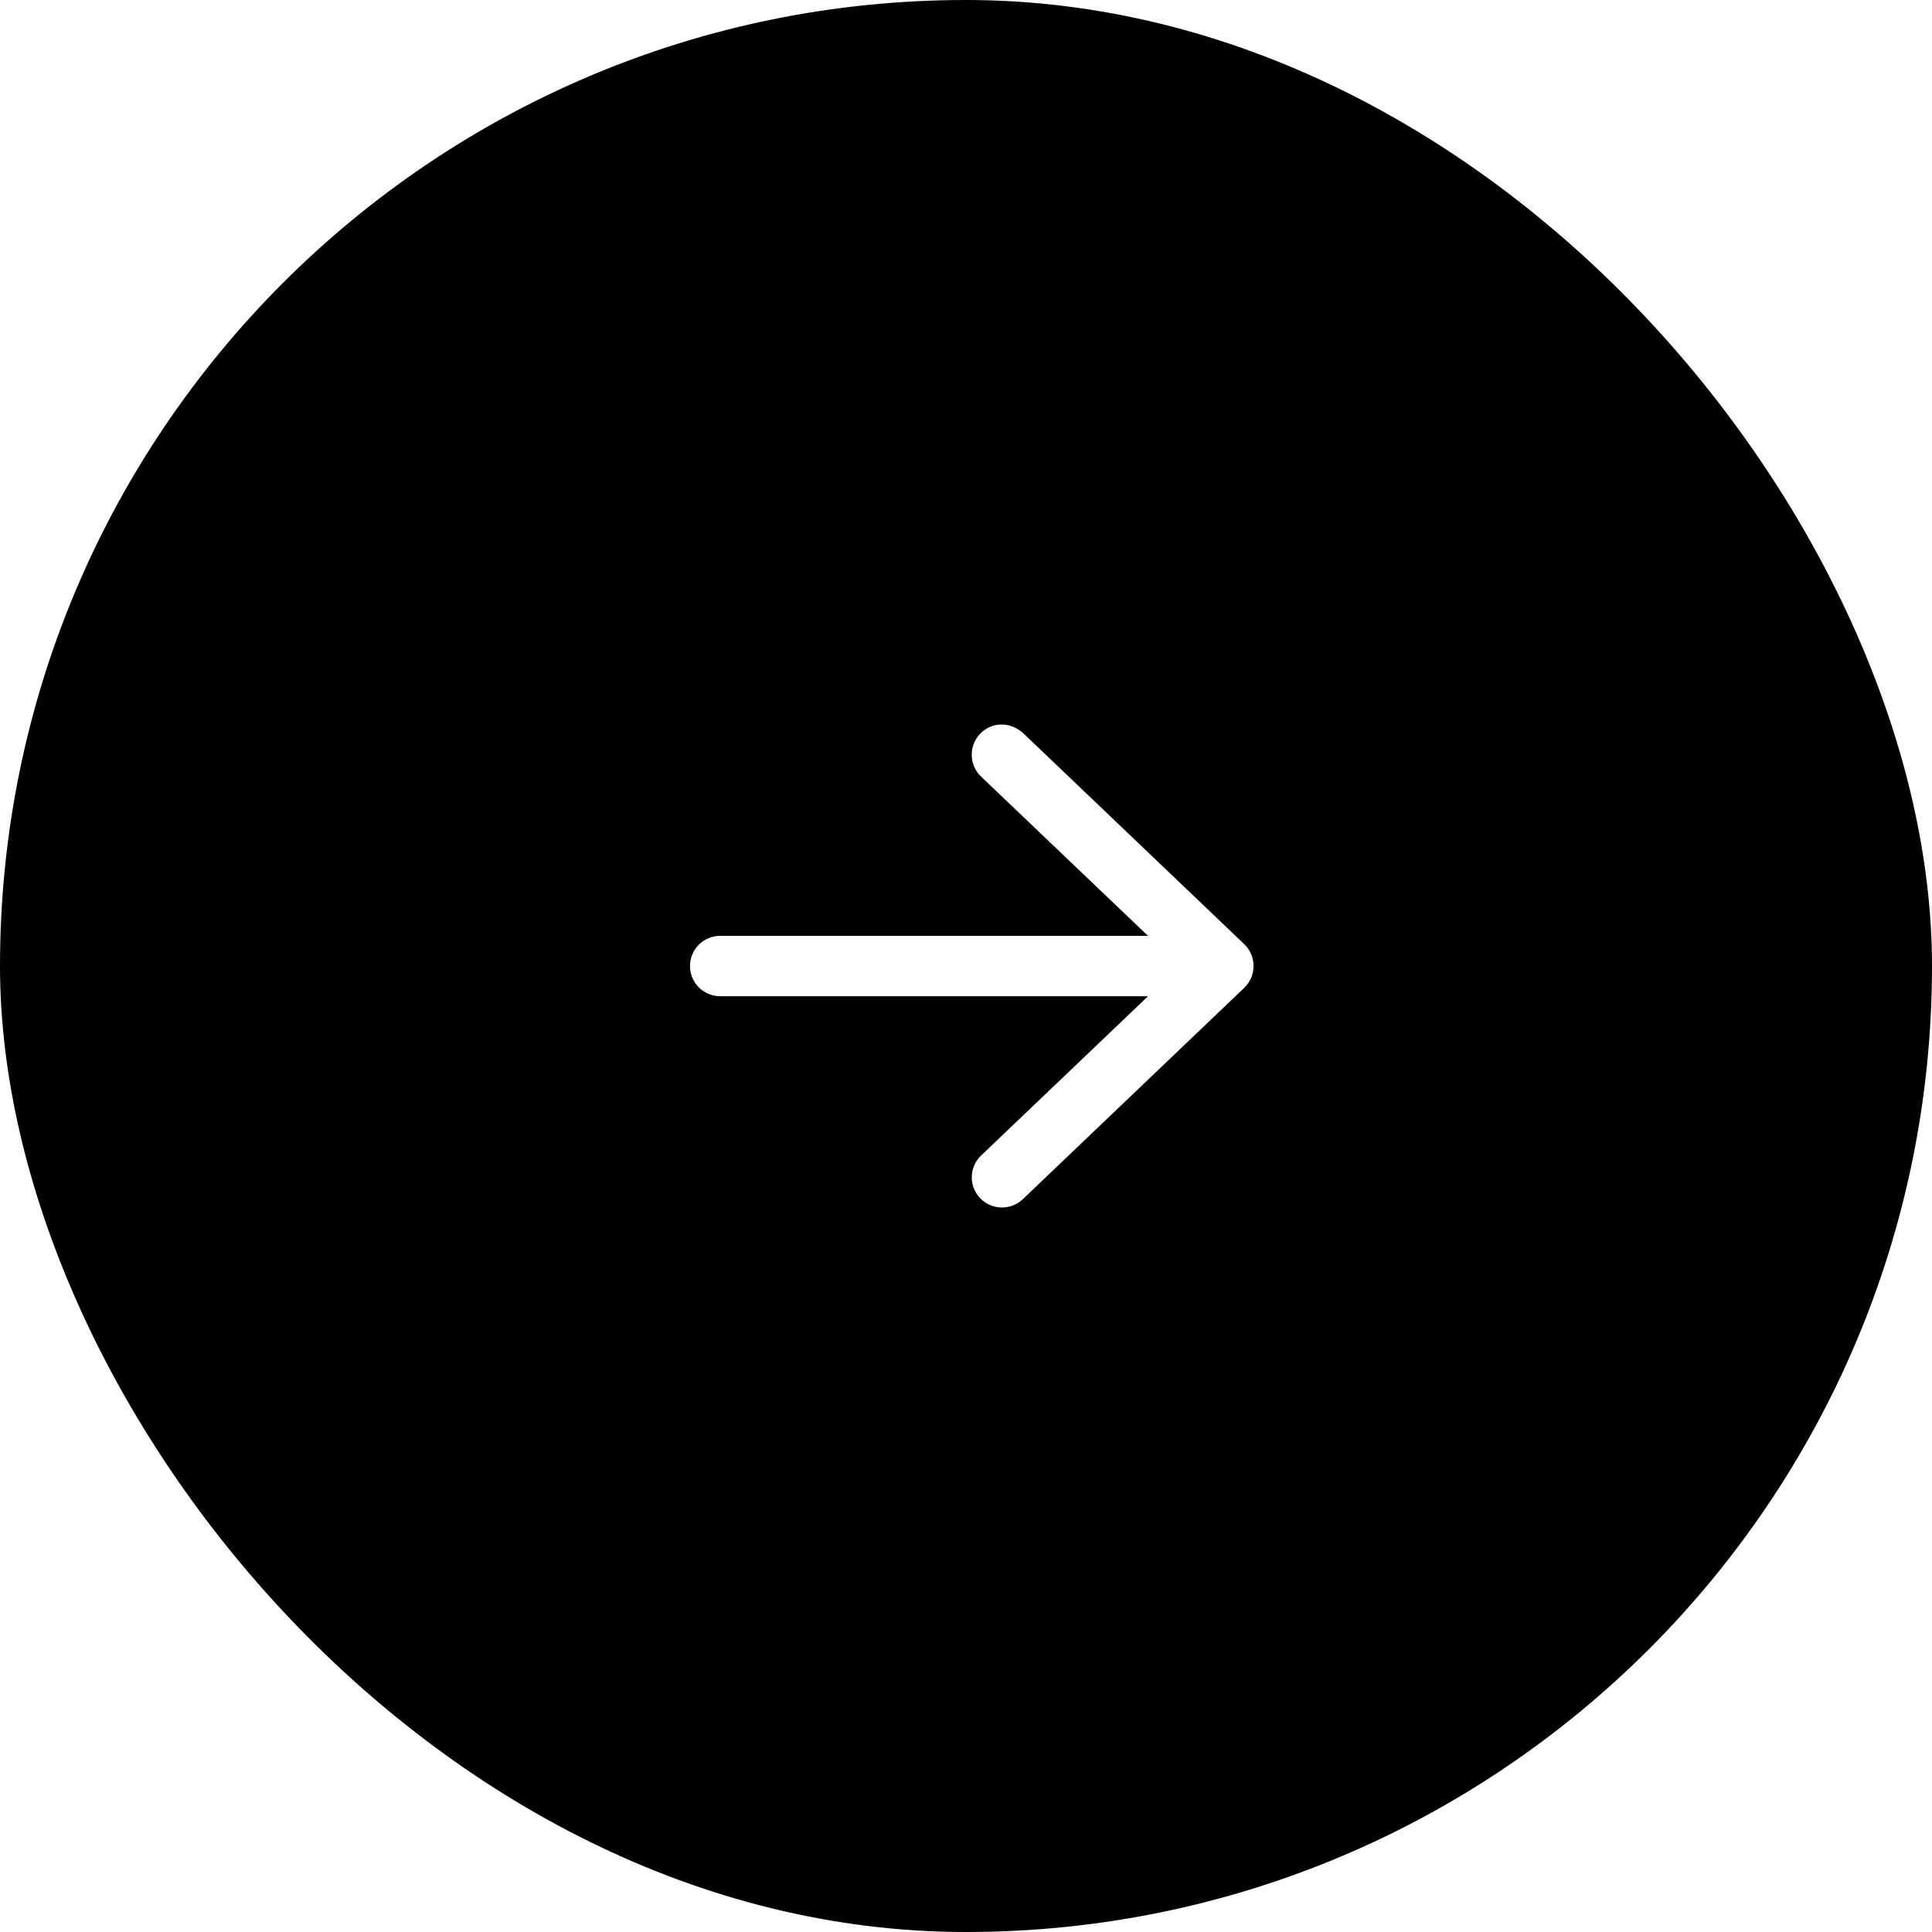
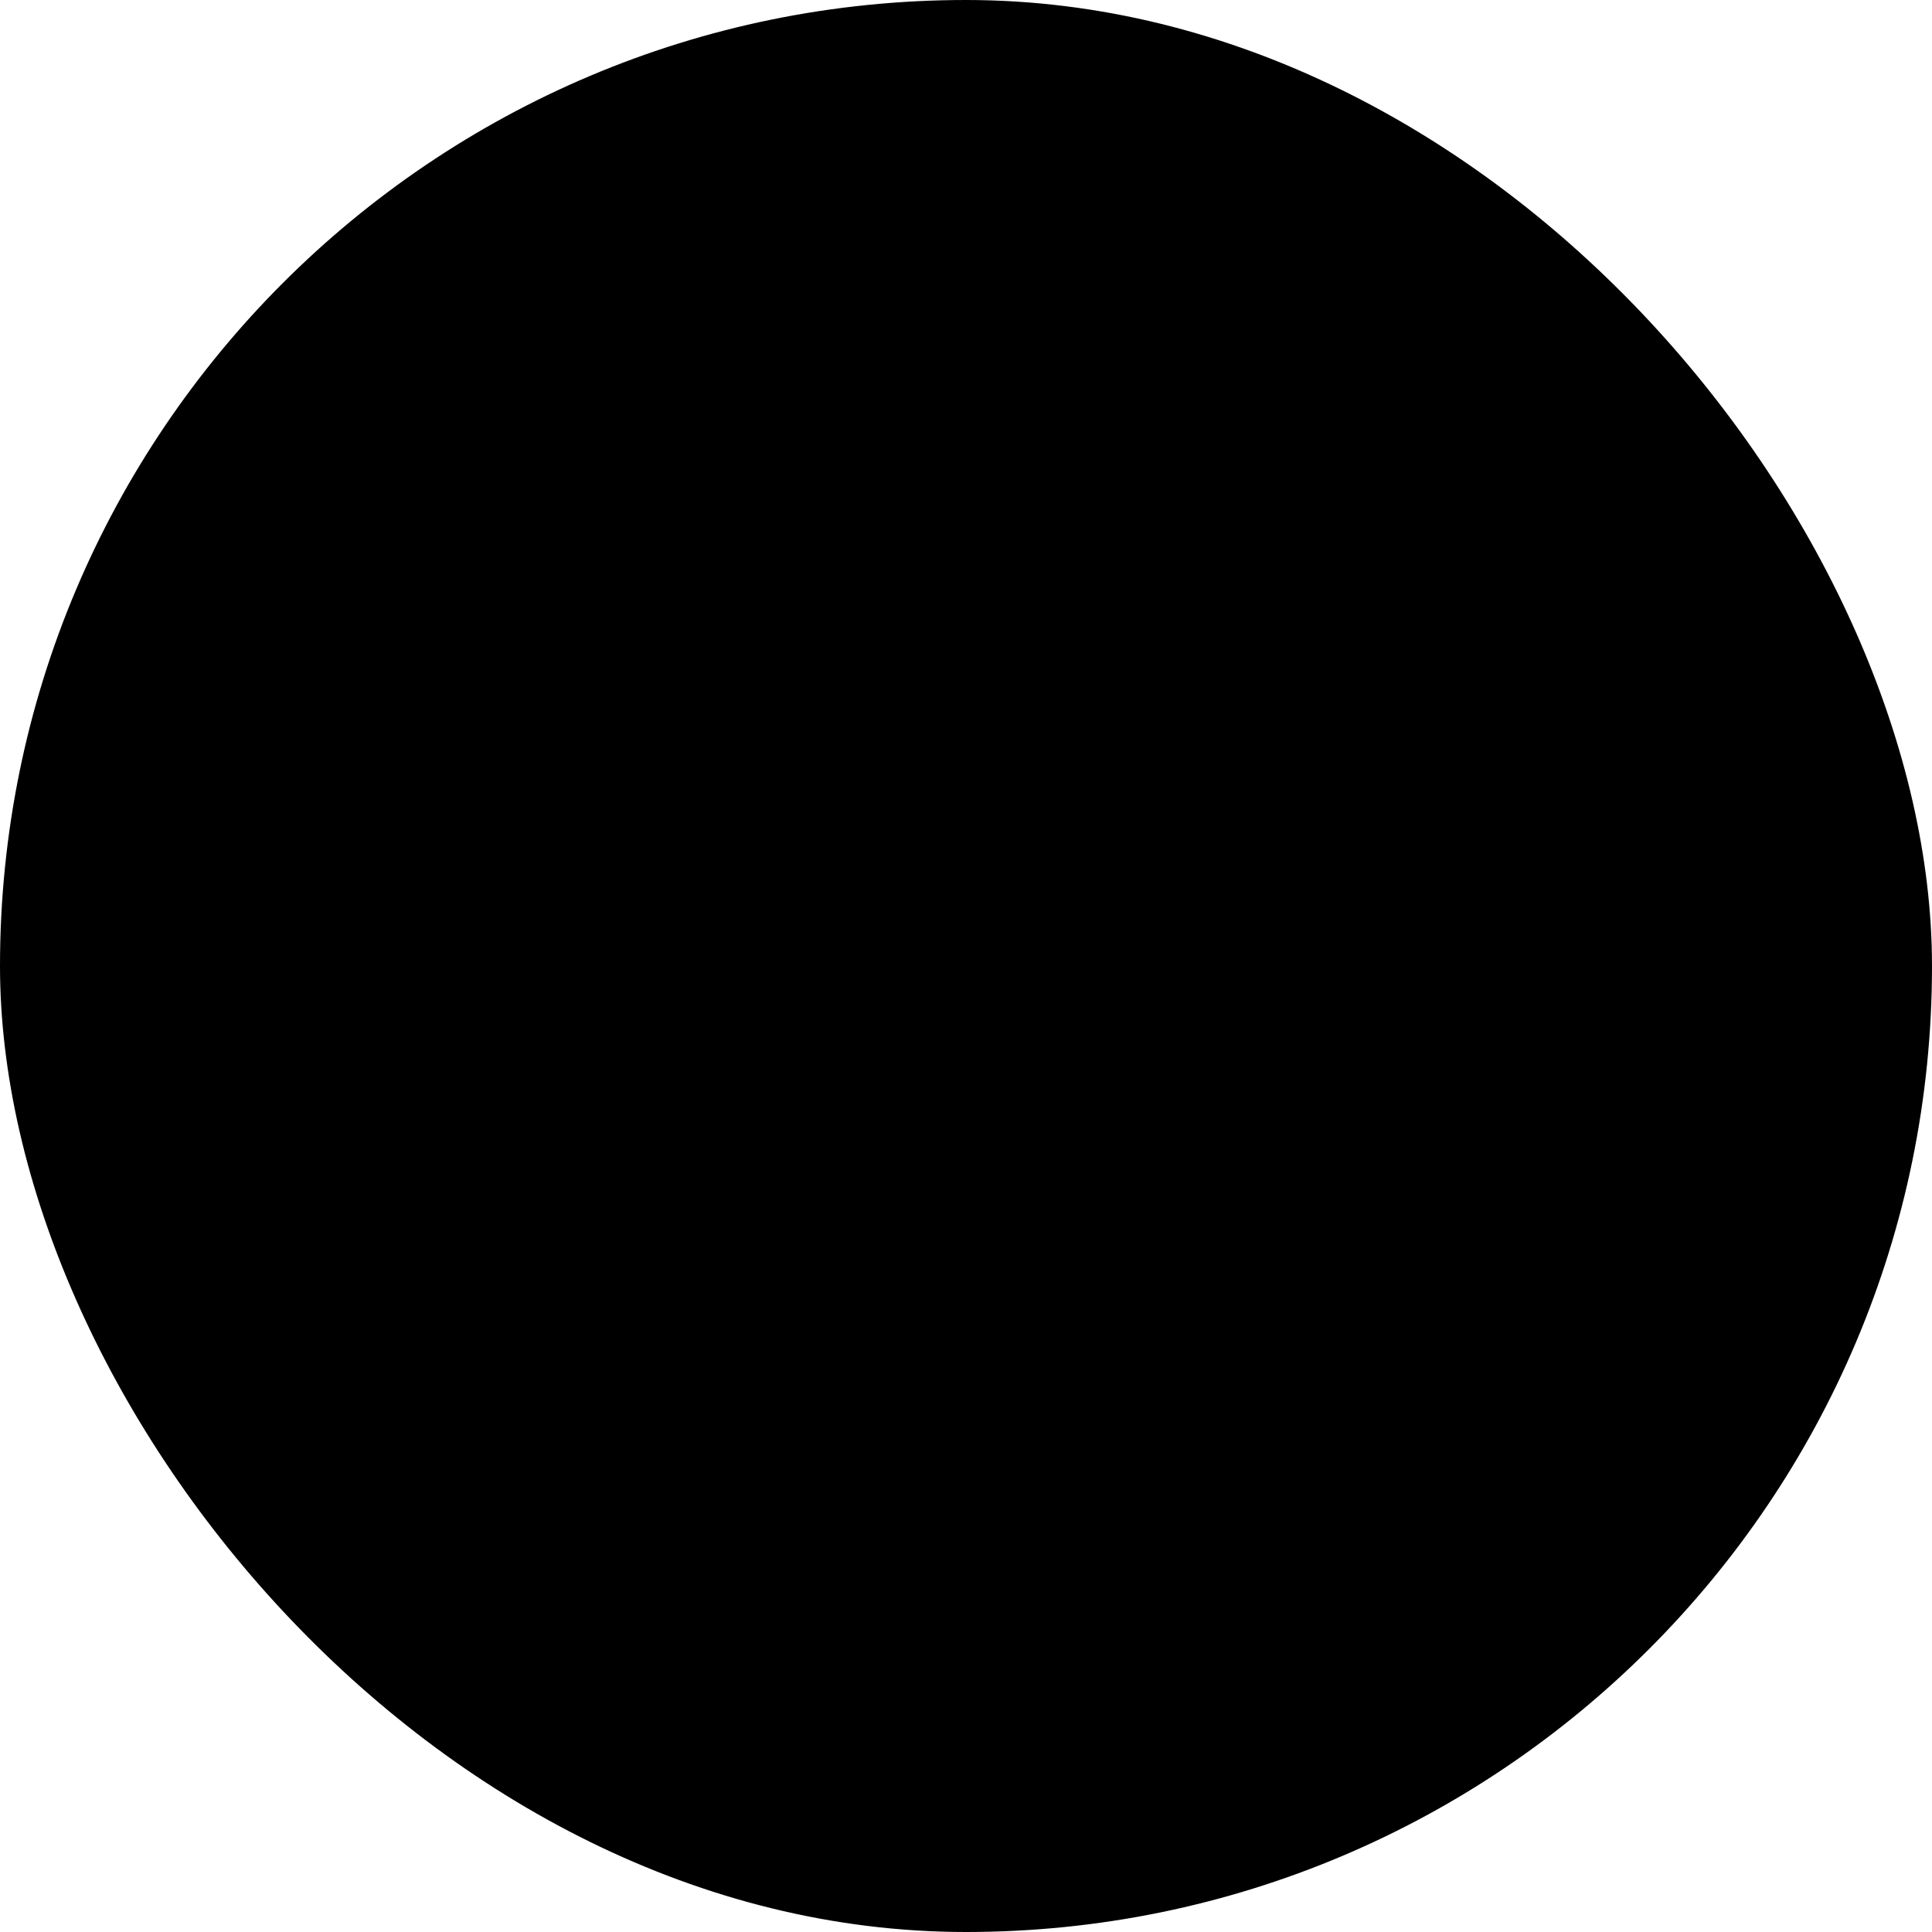
<svg xmlns="http://www.w3.org/2000/svg" width="56" height="56" viewBox="0 0 56 56" fill="none">
  <g filter="url(#filter0_b_8578_46430)">
    <rect width="56" height="56" rx="28" fill="black" />
-     <path d="M29.647 21.241L36.064 27.366C36.237 27.532 36.335 27.76 36.335 28C36.335 28.239 36.237 28.468 36.064 28.634L29.647 34.759C29.297 35.091 28.744 35.079 28.41 34.729C28.076 34.383 28.088 33.827 28.439 33.492L33.277 28.876H20.875C20.392 28.876 20 28.484 20 28.001C20 27.517 20.392 27.126 20.875 27.126H33.275L28.437 22.51C28.087 22.175 28.076 21.619 28.407 21.271C28.743 20.921 29.264 20.909 29.647 21.241Z" fill="white" />
  </g>
  <defs>
    <filter id="filter0_b_8578_46430" x="-8" y="-8" width="72" height="72" filterUnits="userSpaceOnUse" color-interpolation-filters="sRGB">
      <feFlood flood-opacity="0" result="BackgroundImageFix" />
      <feGaussianBlur in="BackgroundImageFix" stdDeviation="4" />
      <feComposite in2="SourceAlpha" operator="in" result="effect1_backgroundBlur_8578_46430" />
      <feBlend mode="normal" in="SourceGraphic" in2="effect1_backgroundBlur_8578_46430" result="shape" />
    </filter>
  </defs>
</svg>